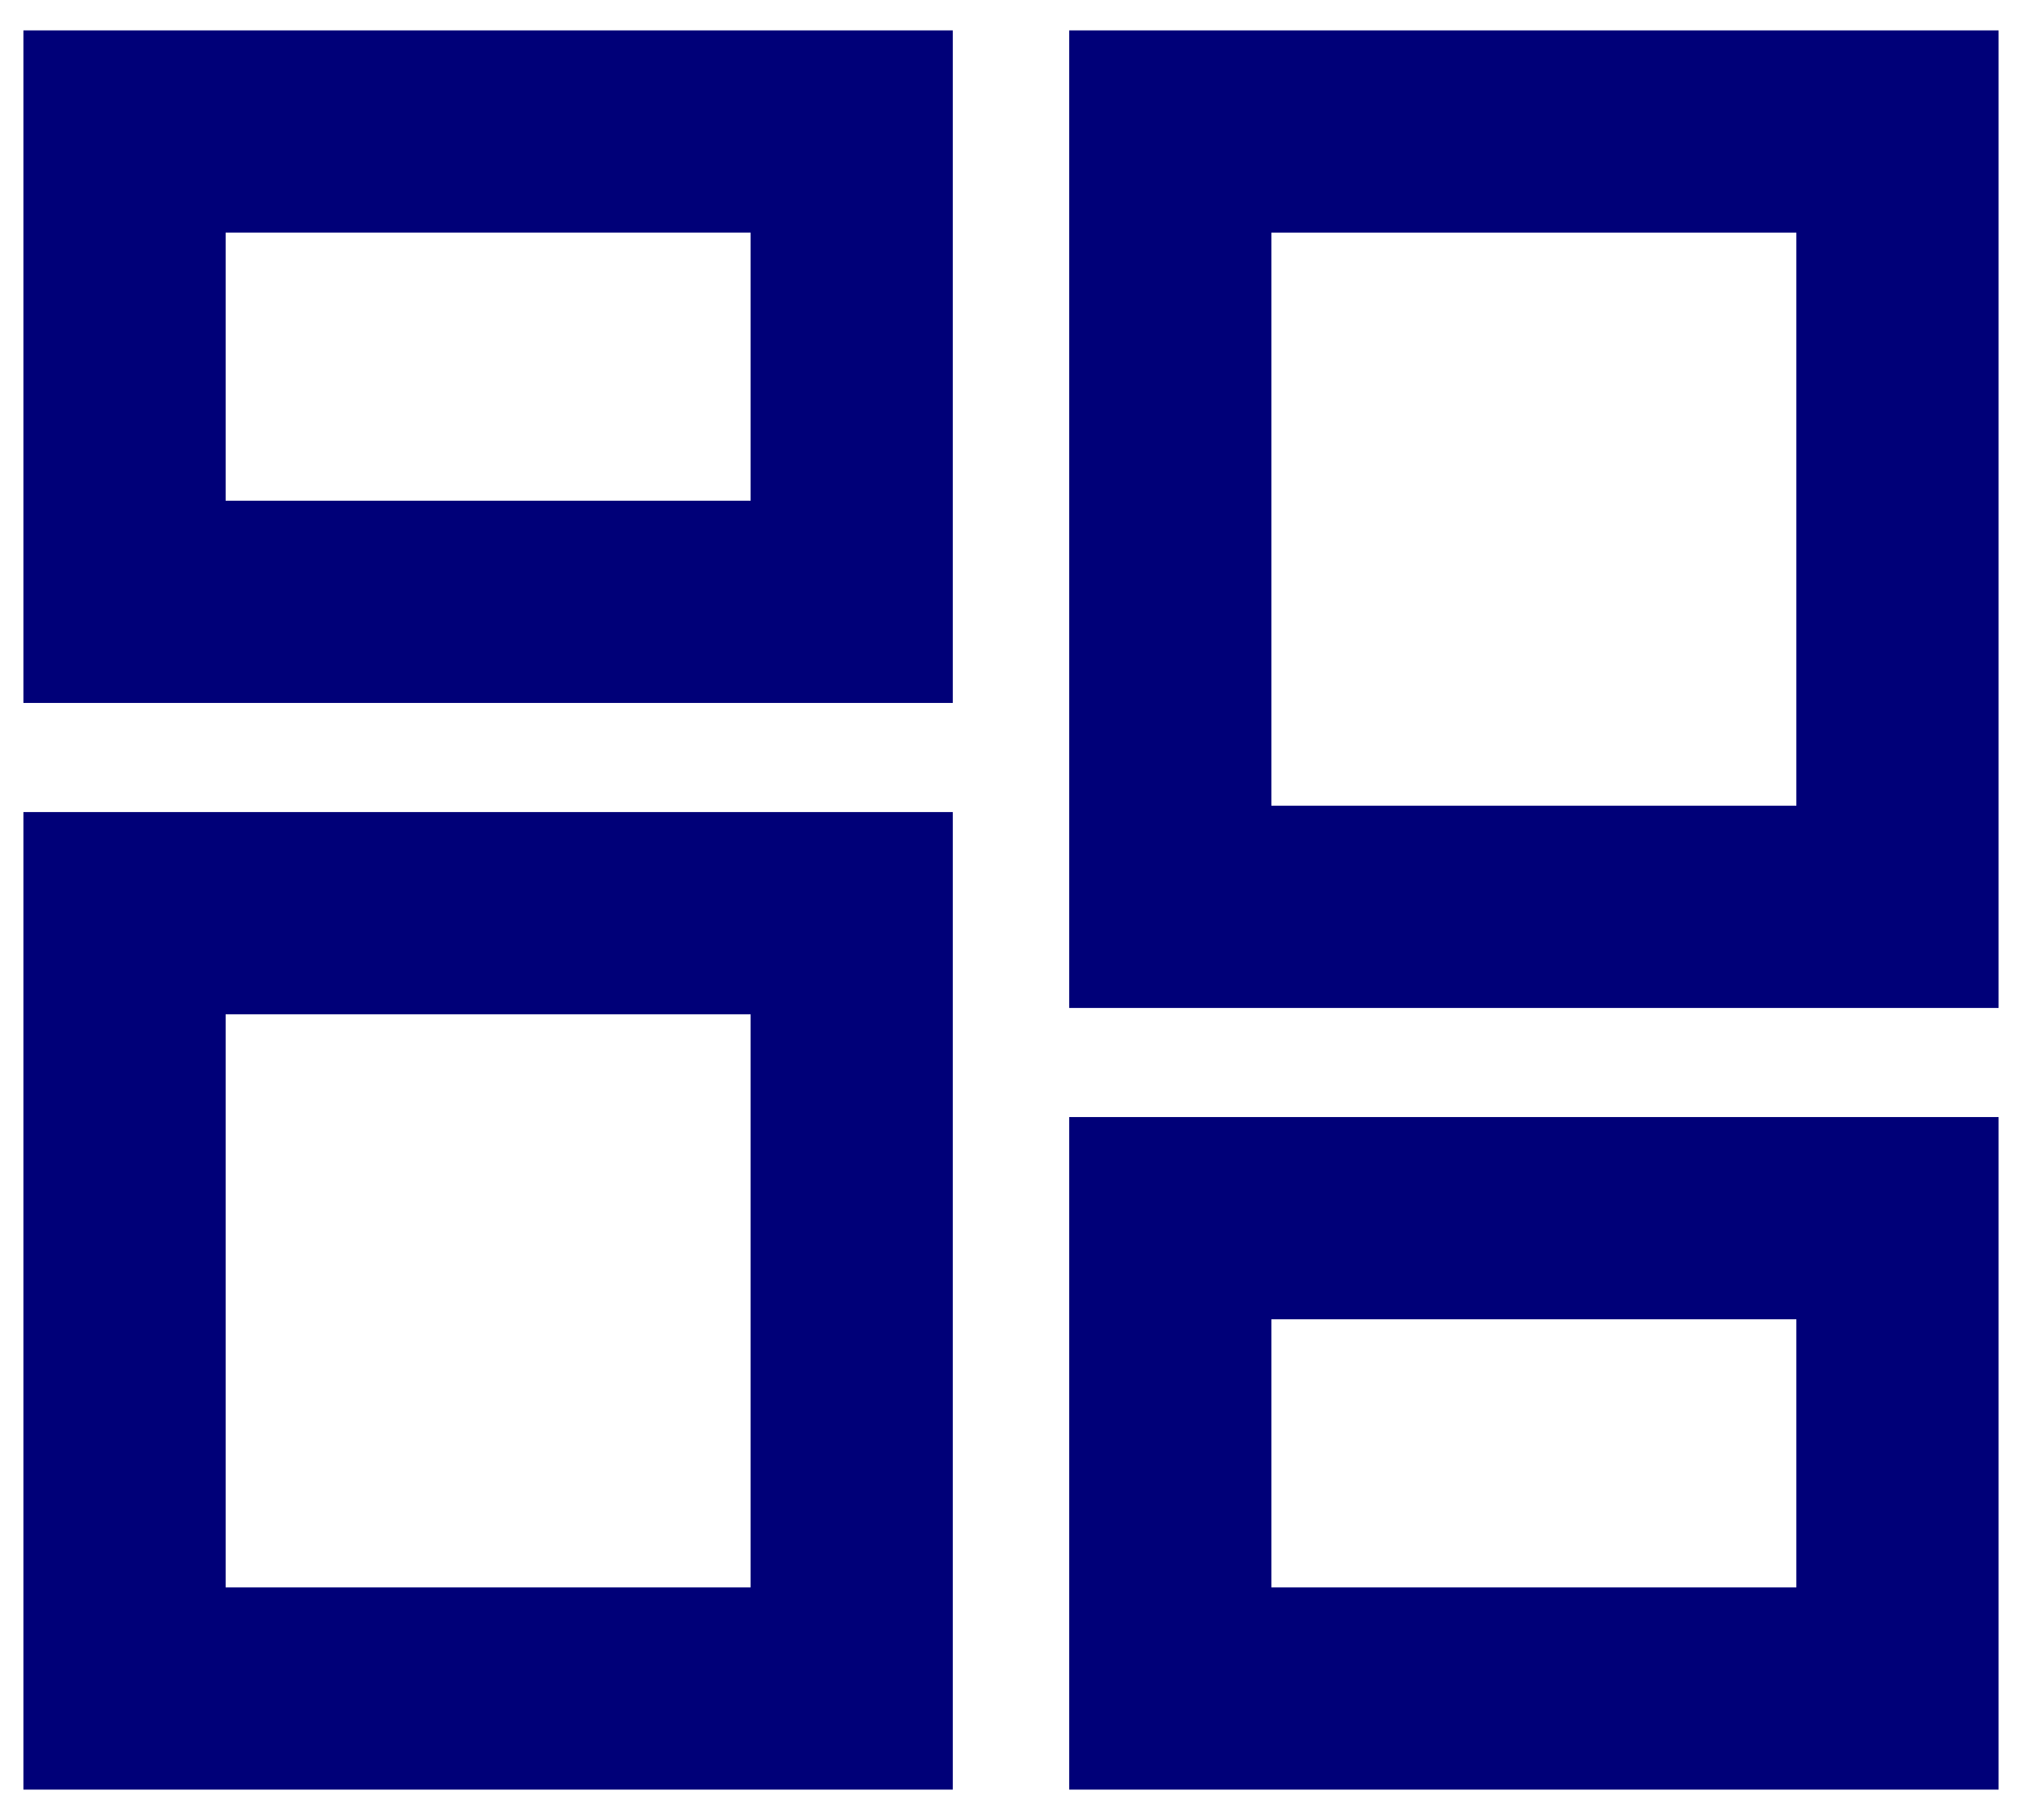
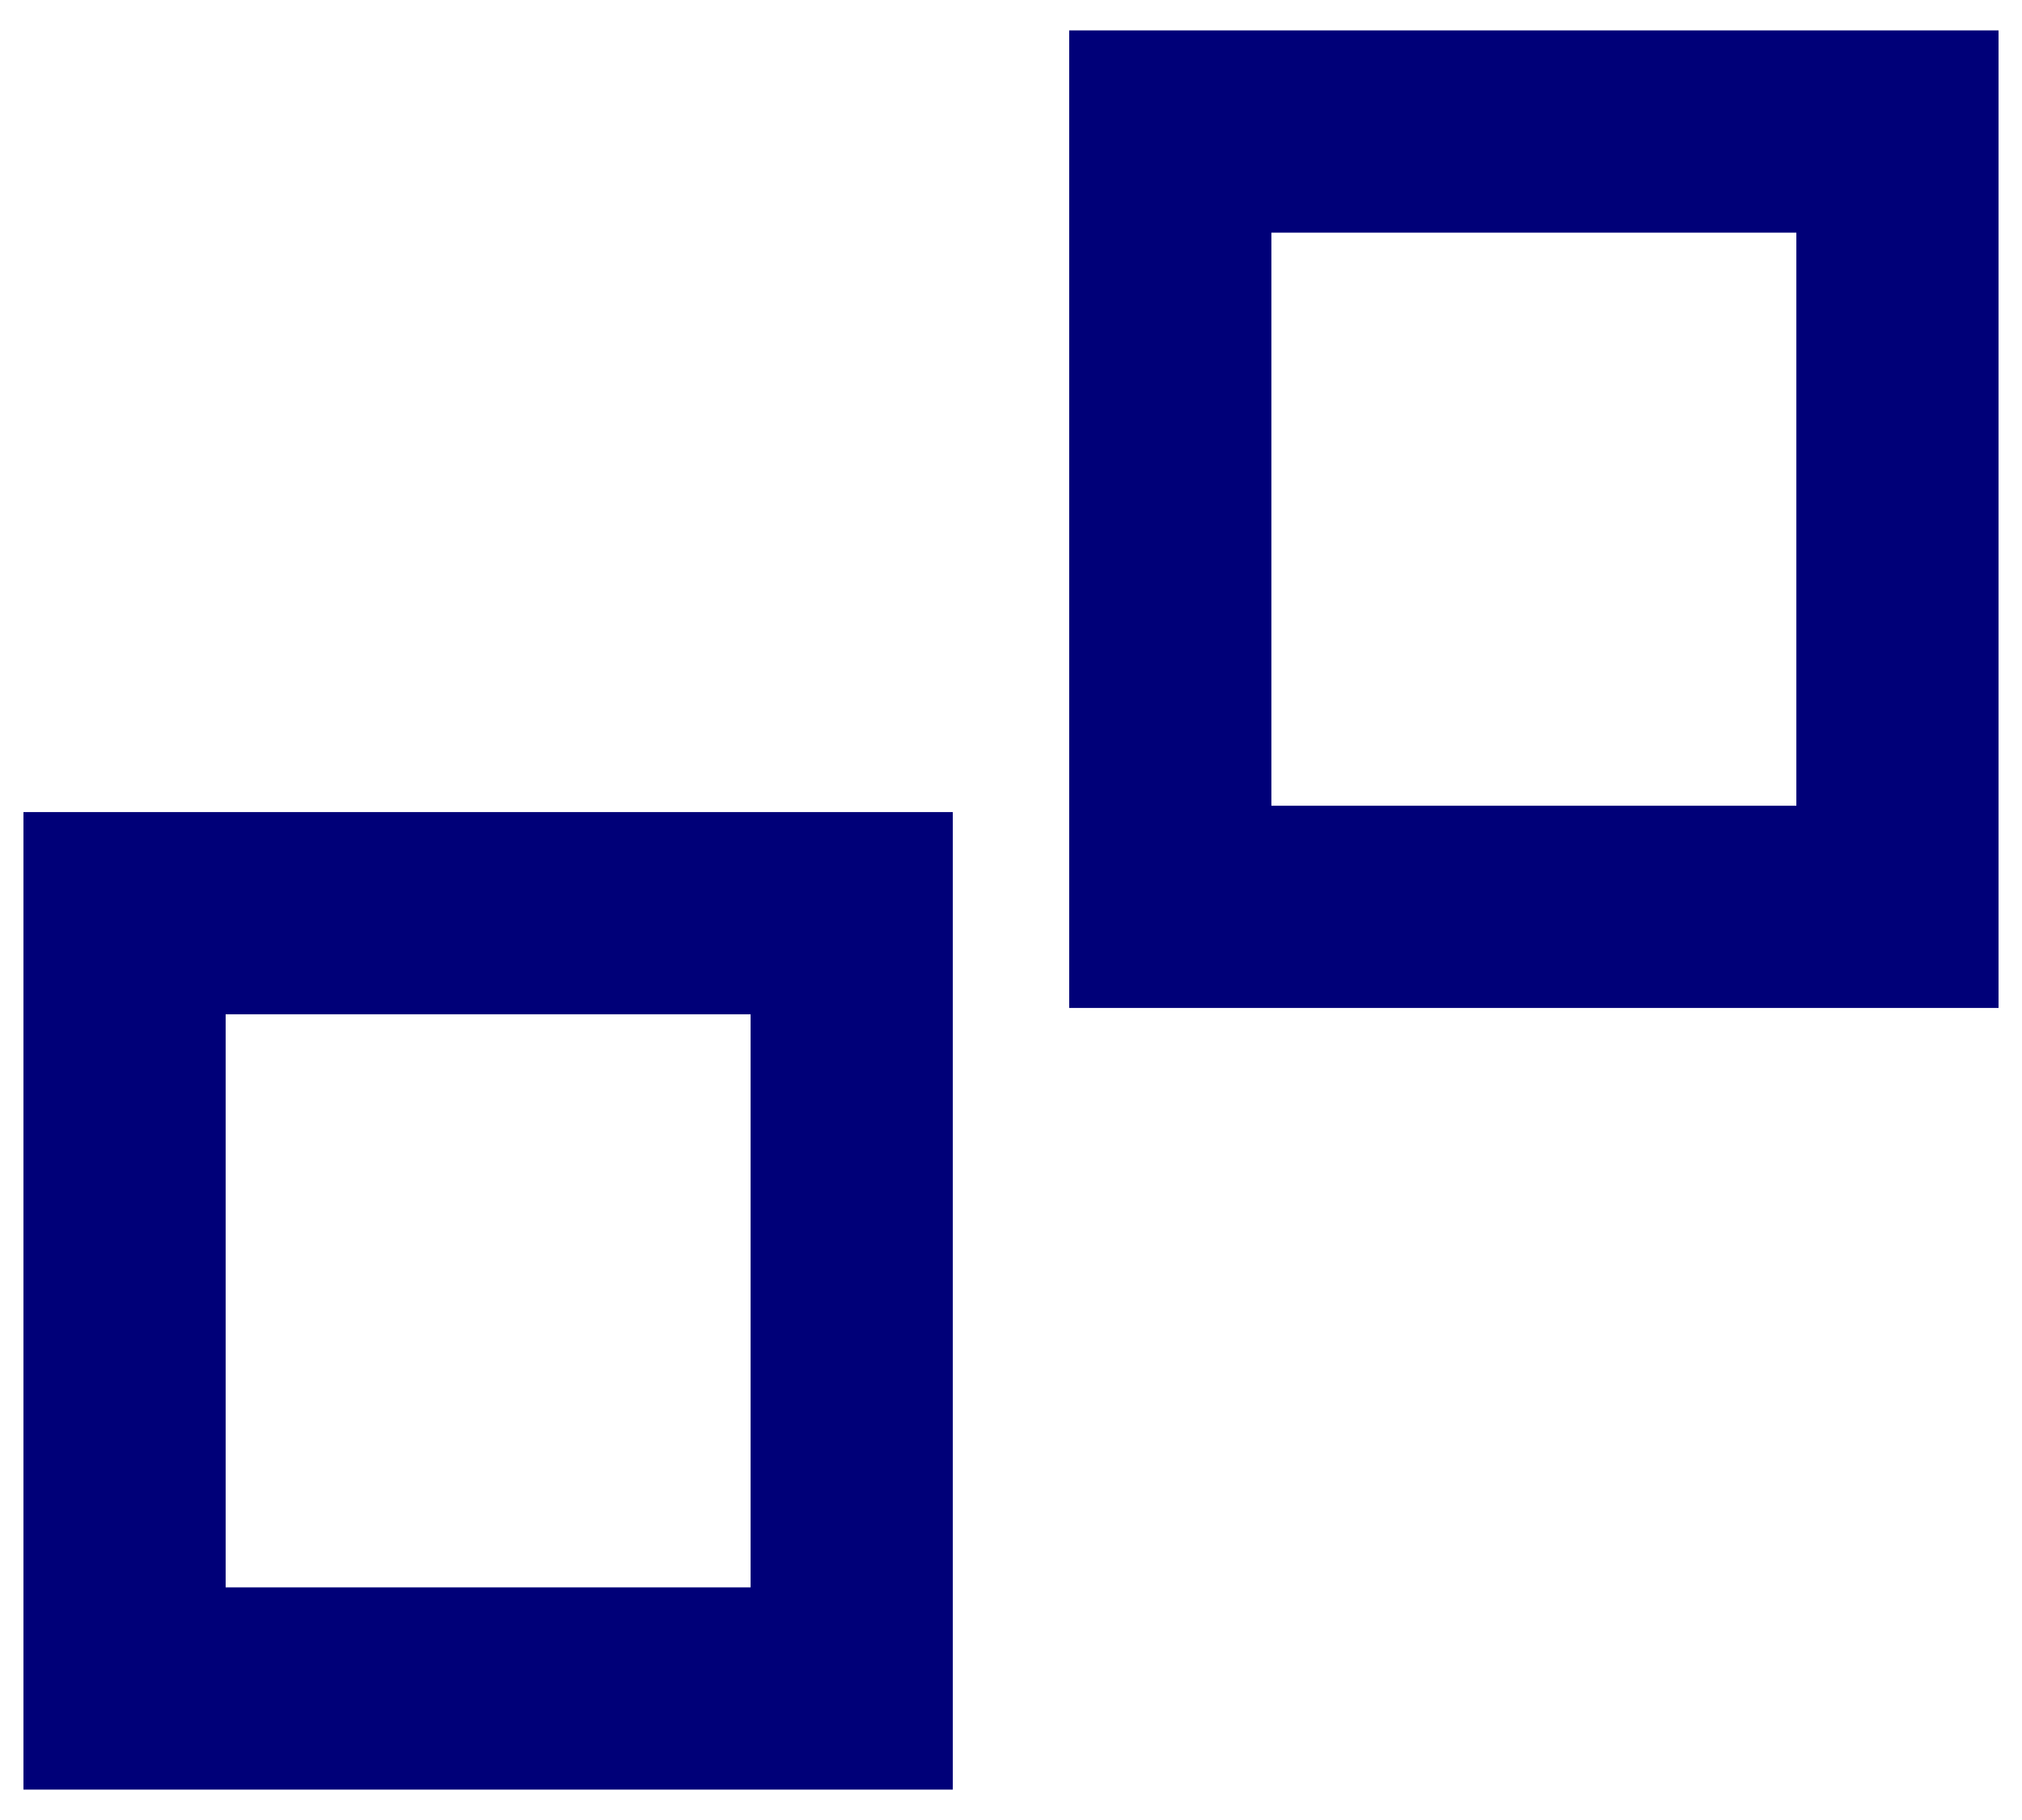
<svg xmlns="http://www.w3.org/2000/svg" version="1.0" id="Capa_1" x="0px" y="0px" width="100px" height="90px" viewBox="0 0 100 90" enable-background="new 0 0 100 90" xml:space="preserve">
  <g>
-     <path fill="#000078" d="M47.122,34.761H1.16V1.503h45.961V34.761z M11.16,24.761h25.961V11.503H11.16V24.761z" />
    <path fill="#000078" d="M47.122,88.497H1.16v-48.34h45.961V88.497z M11.16,78.497h25.961v-28.34H11.16V78.497z" />
-     <path fill="#000078" d="M98.84,88.497H52.878V55.239H98.84V88.497z M62.878,78.497H88.84V65.239H62.878V78.497z" />
    <path fill="#000078" d="M98.84,49.844H52.878V1.503H98.84V49.844z M62.878,39.844H88.84v-28.34H62.878V39.844z" />
  </g>
  <g>
</g>
  <g>
</g>
  <g>
</g>
  <g>
</g>
  <g>
</g>
  <g>
</g>
</svg>